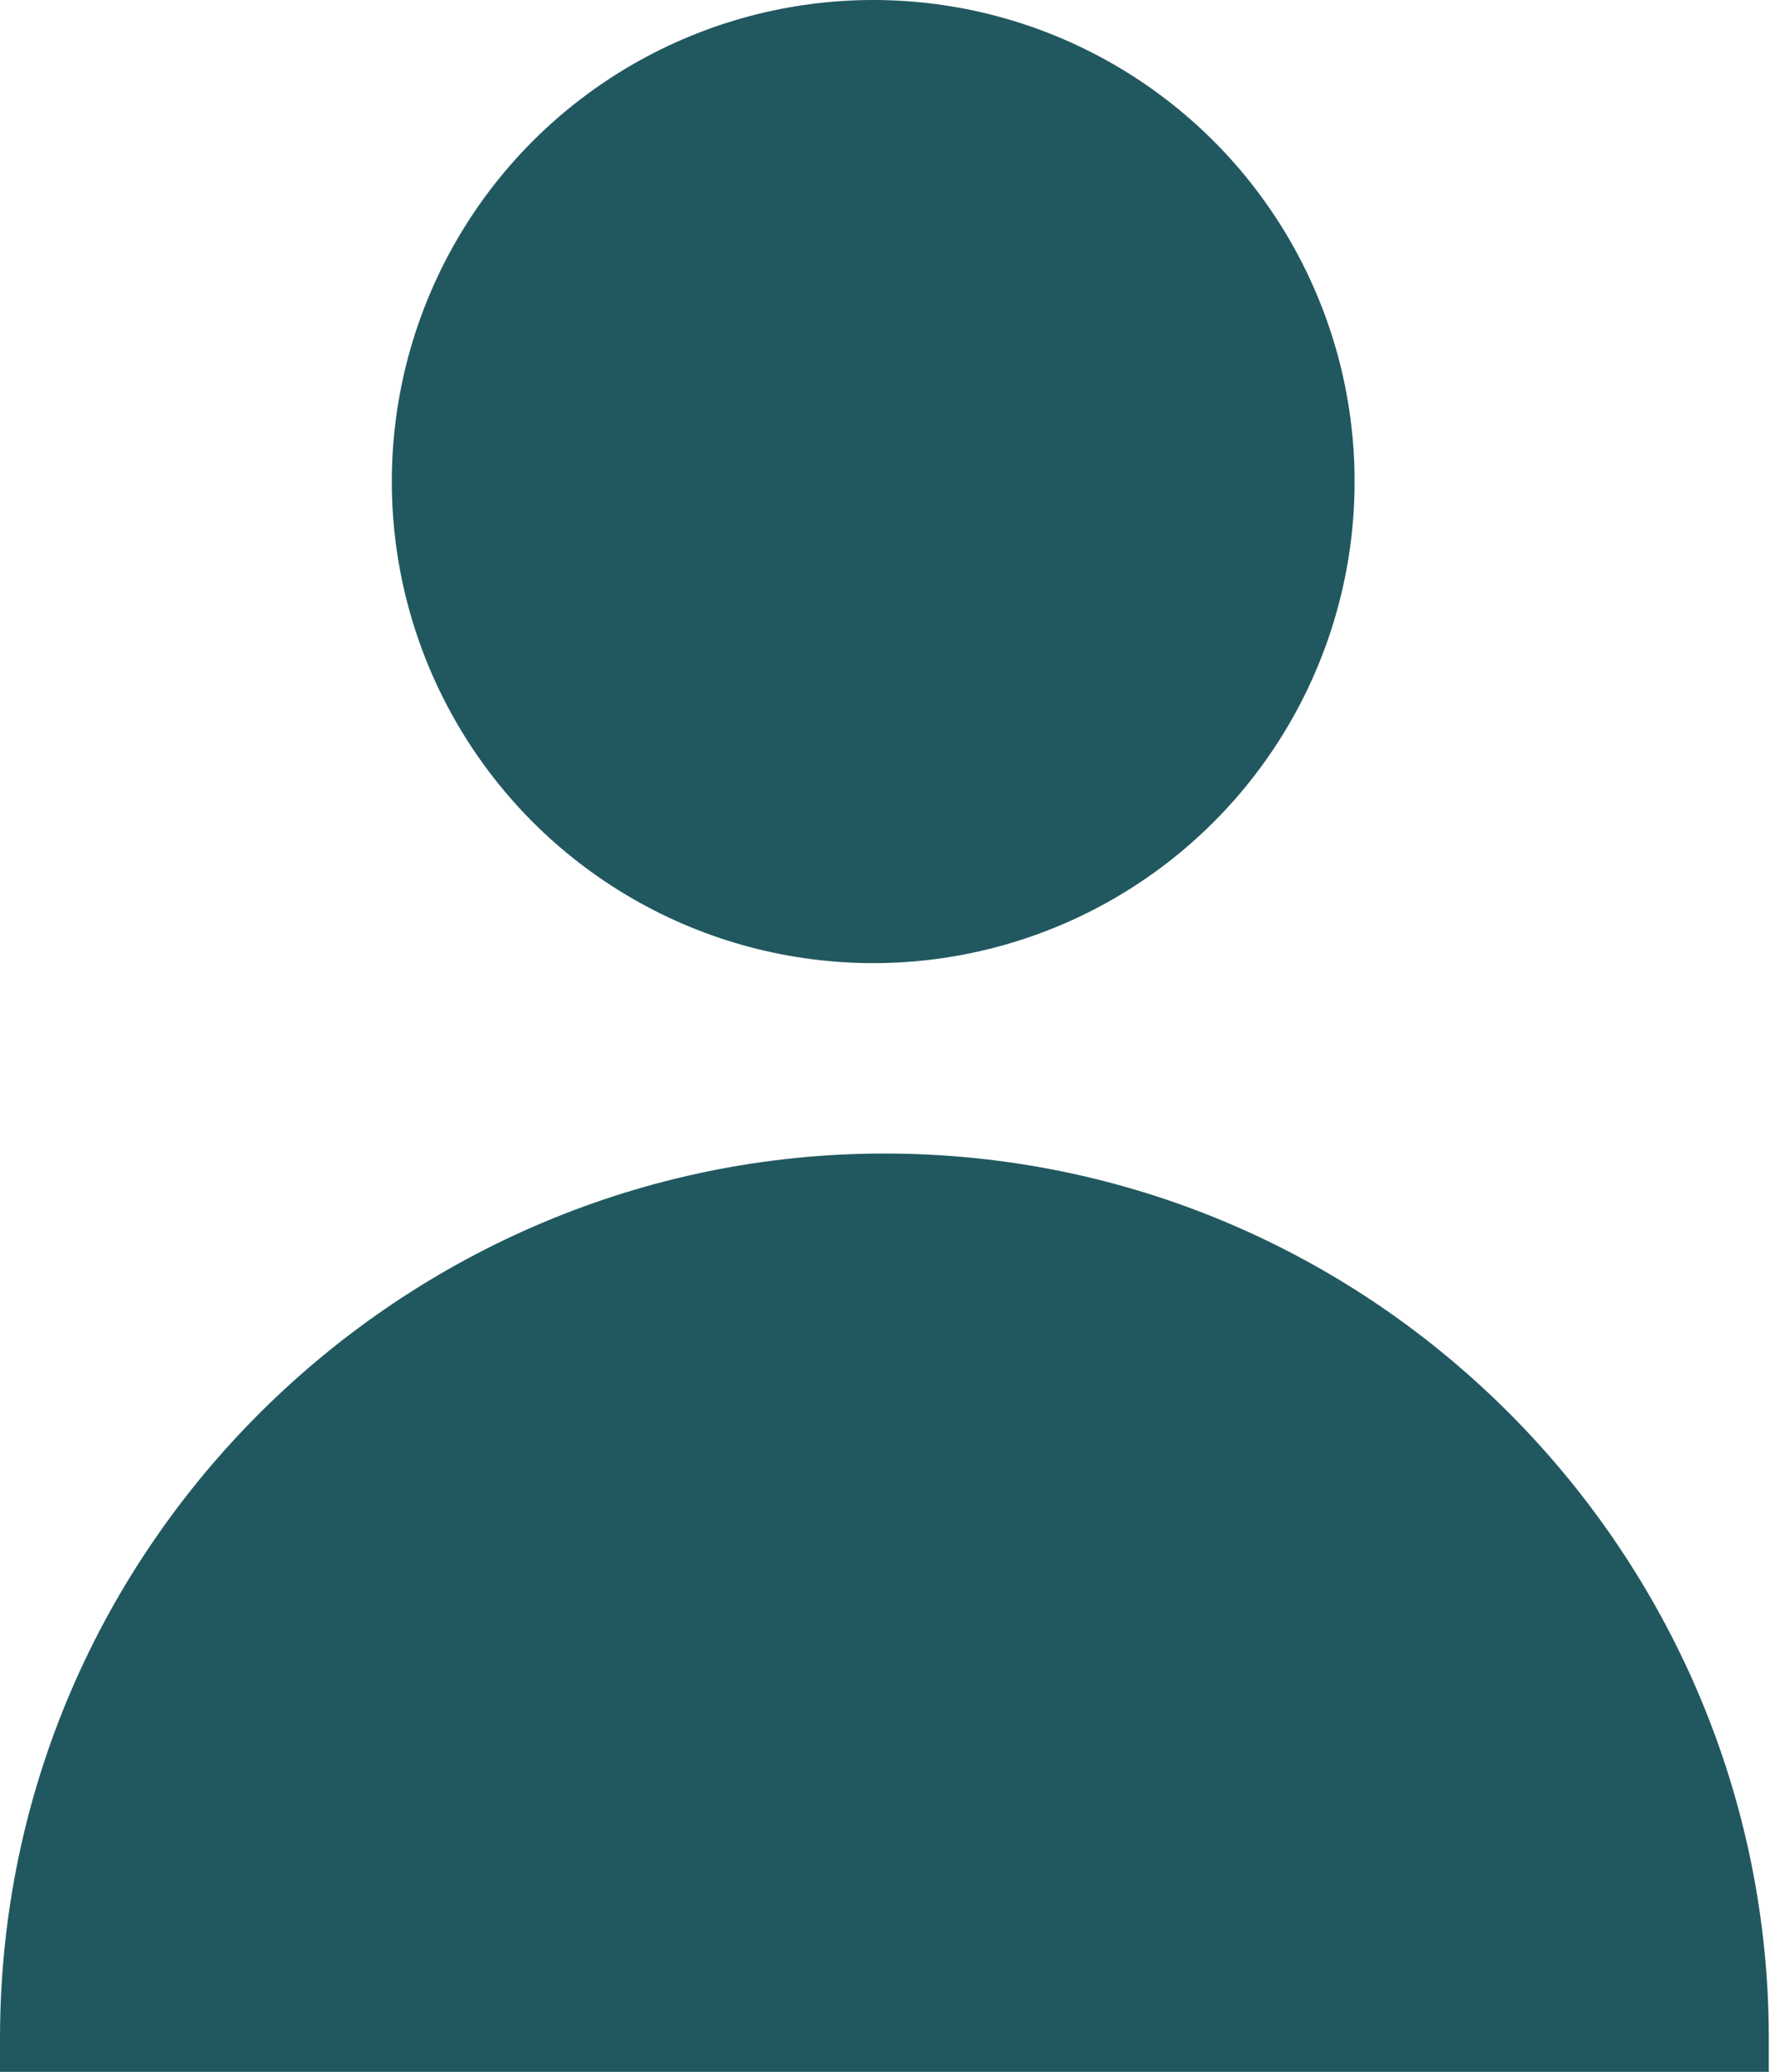
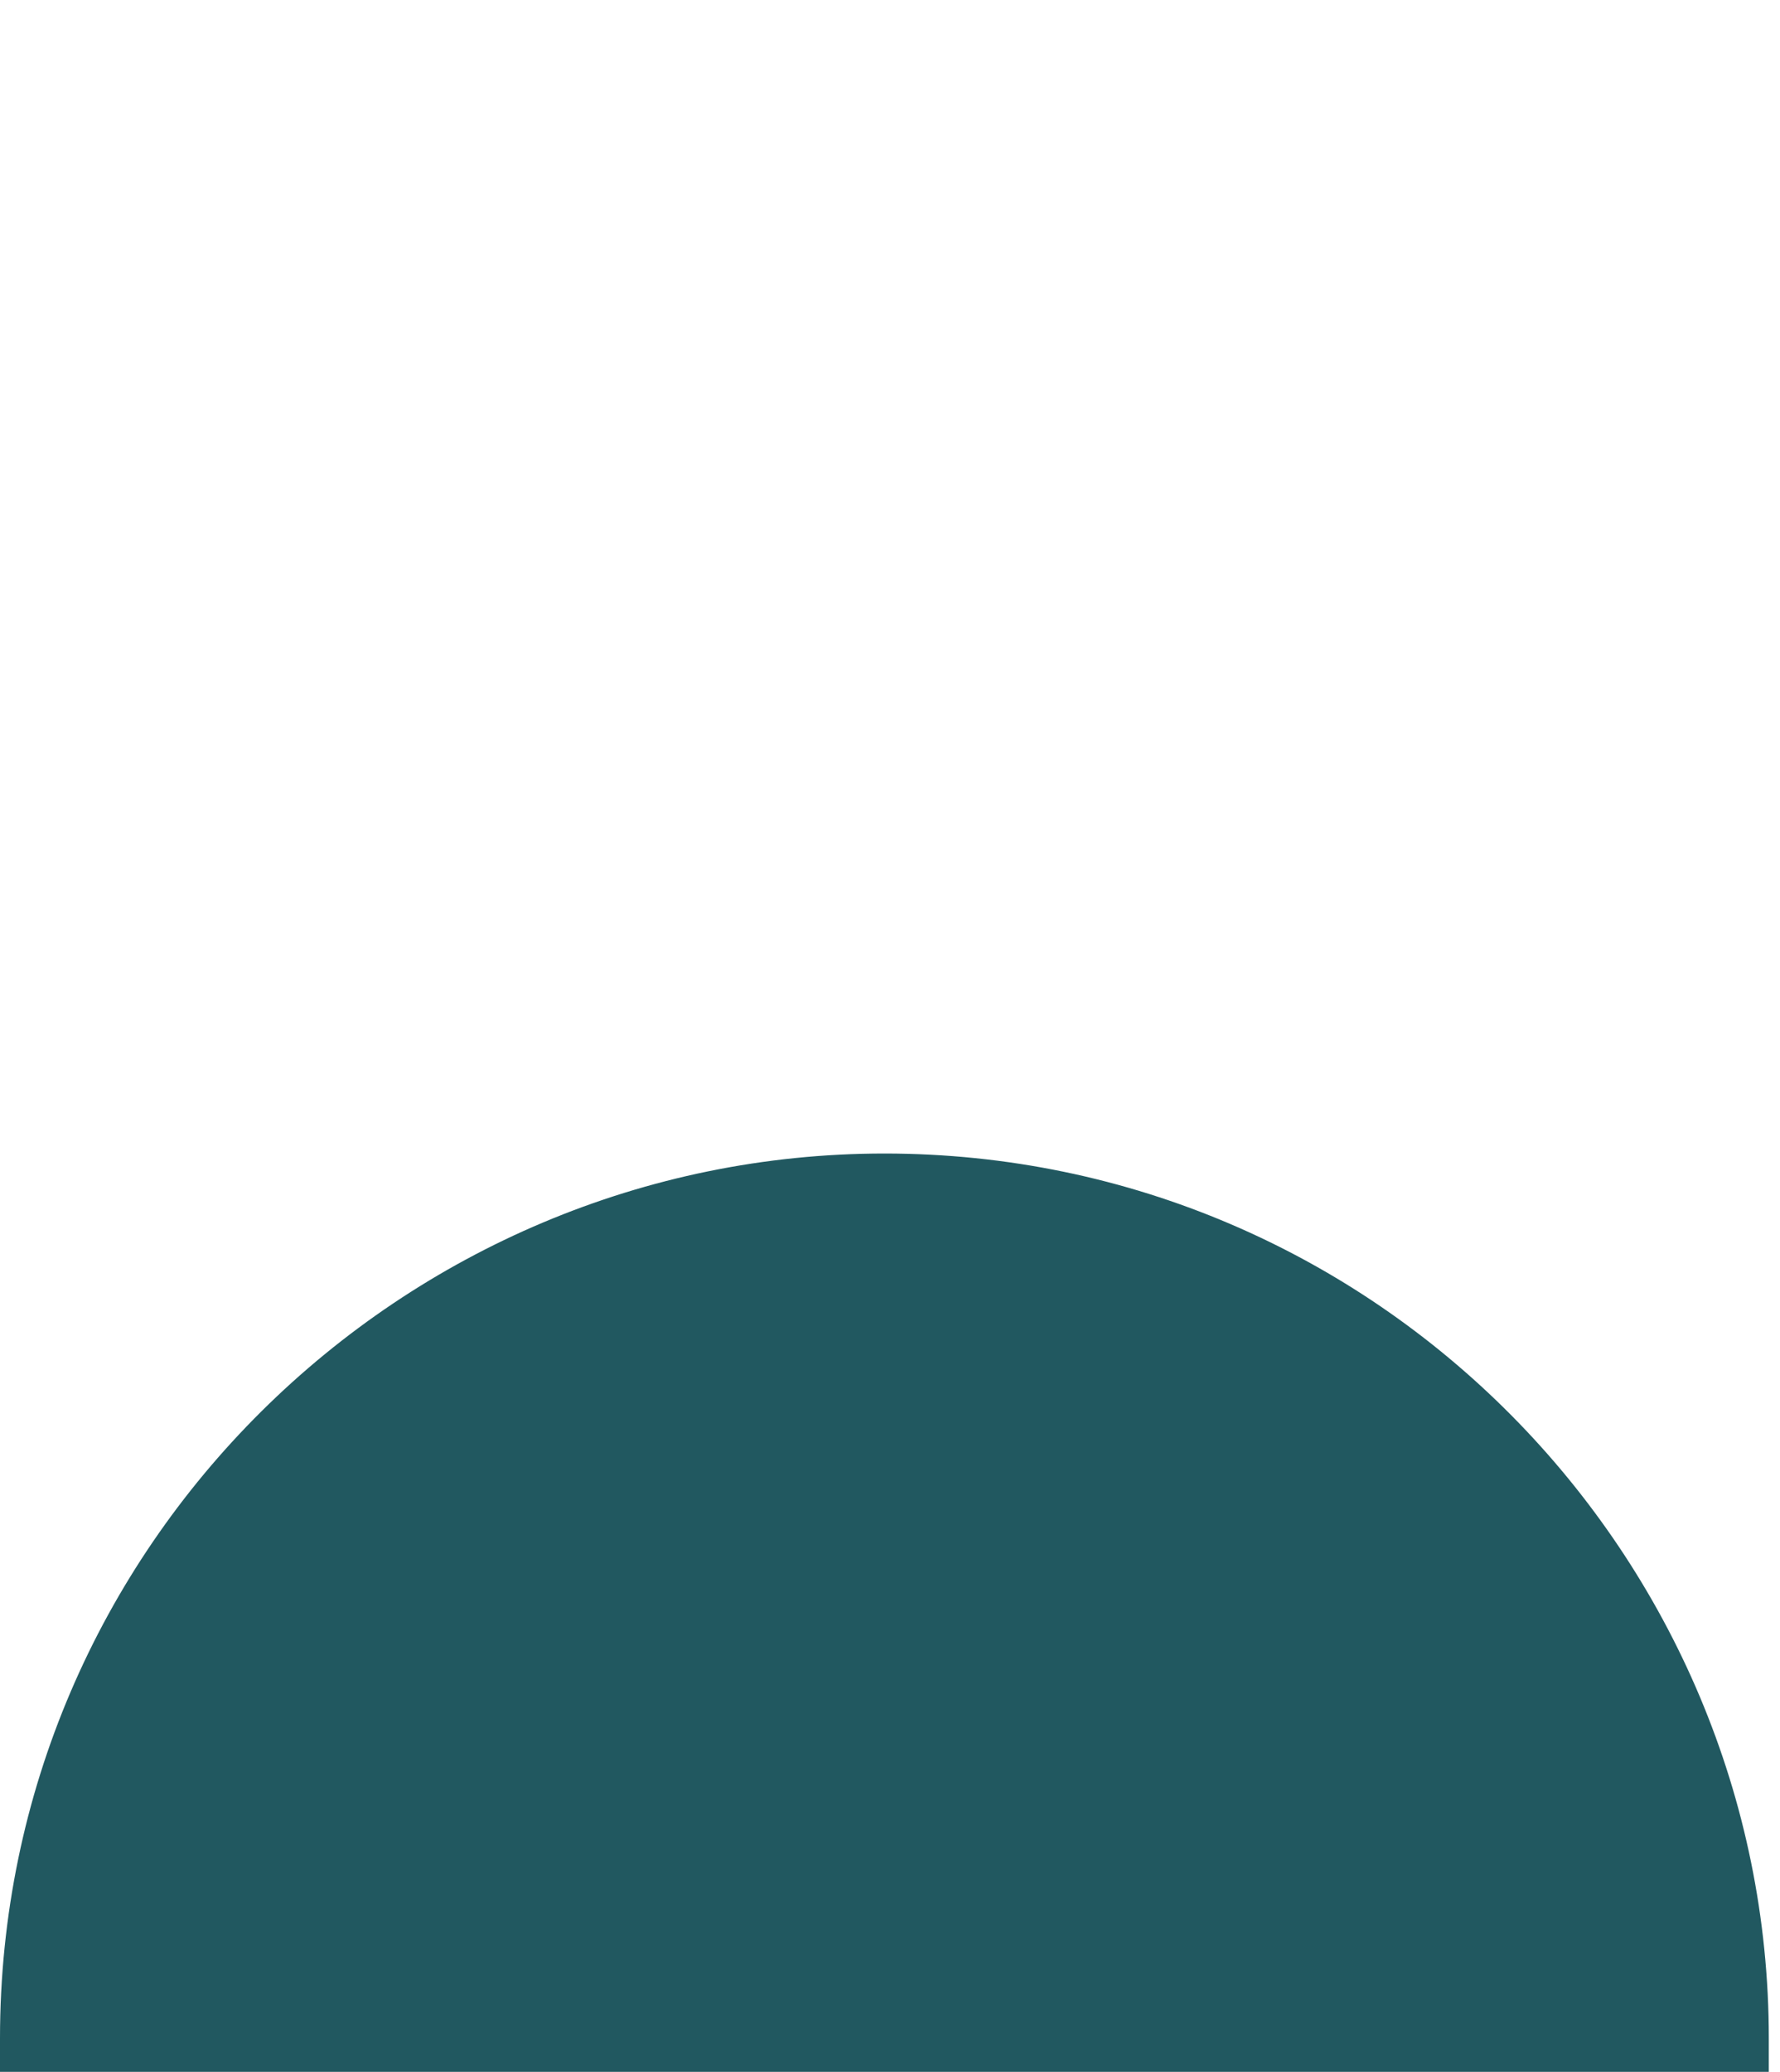
<svg xmlns="http://www.w3.org/2000/svg" version="1.1" id="Calque_1" x="0px" y="0px" viewBox="0 0 15.9 18.5" style="enable-background:new 0 0 15.9 18.5;" xml:space="preserve">
  <style type="text/css">
	.st0{fill:#215860;}
</style>
  <g id="Calque_2_1_">
    <g id="Re_save">
      <g id="COUV">
        <path class="st0" d="M15.9,18.5H0v-0.3c0-4.4,3.6-7.9,7.9-7.9c0,0,0,0,0,0l0,0c4.4,0,7.9,3.6,7.9,7.9l0,0V18.5z" />
-         <circle class="st0" cx="7.8" cy="4.3" r="4.3" />
      </g>
    </g>
  </g>
</svg>